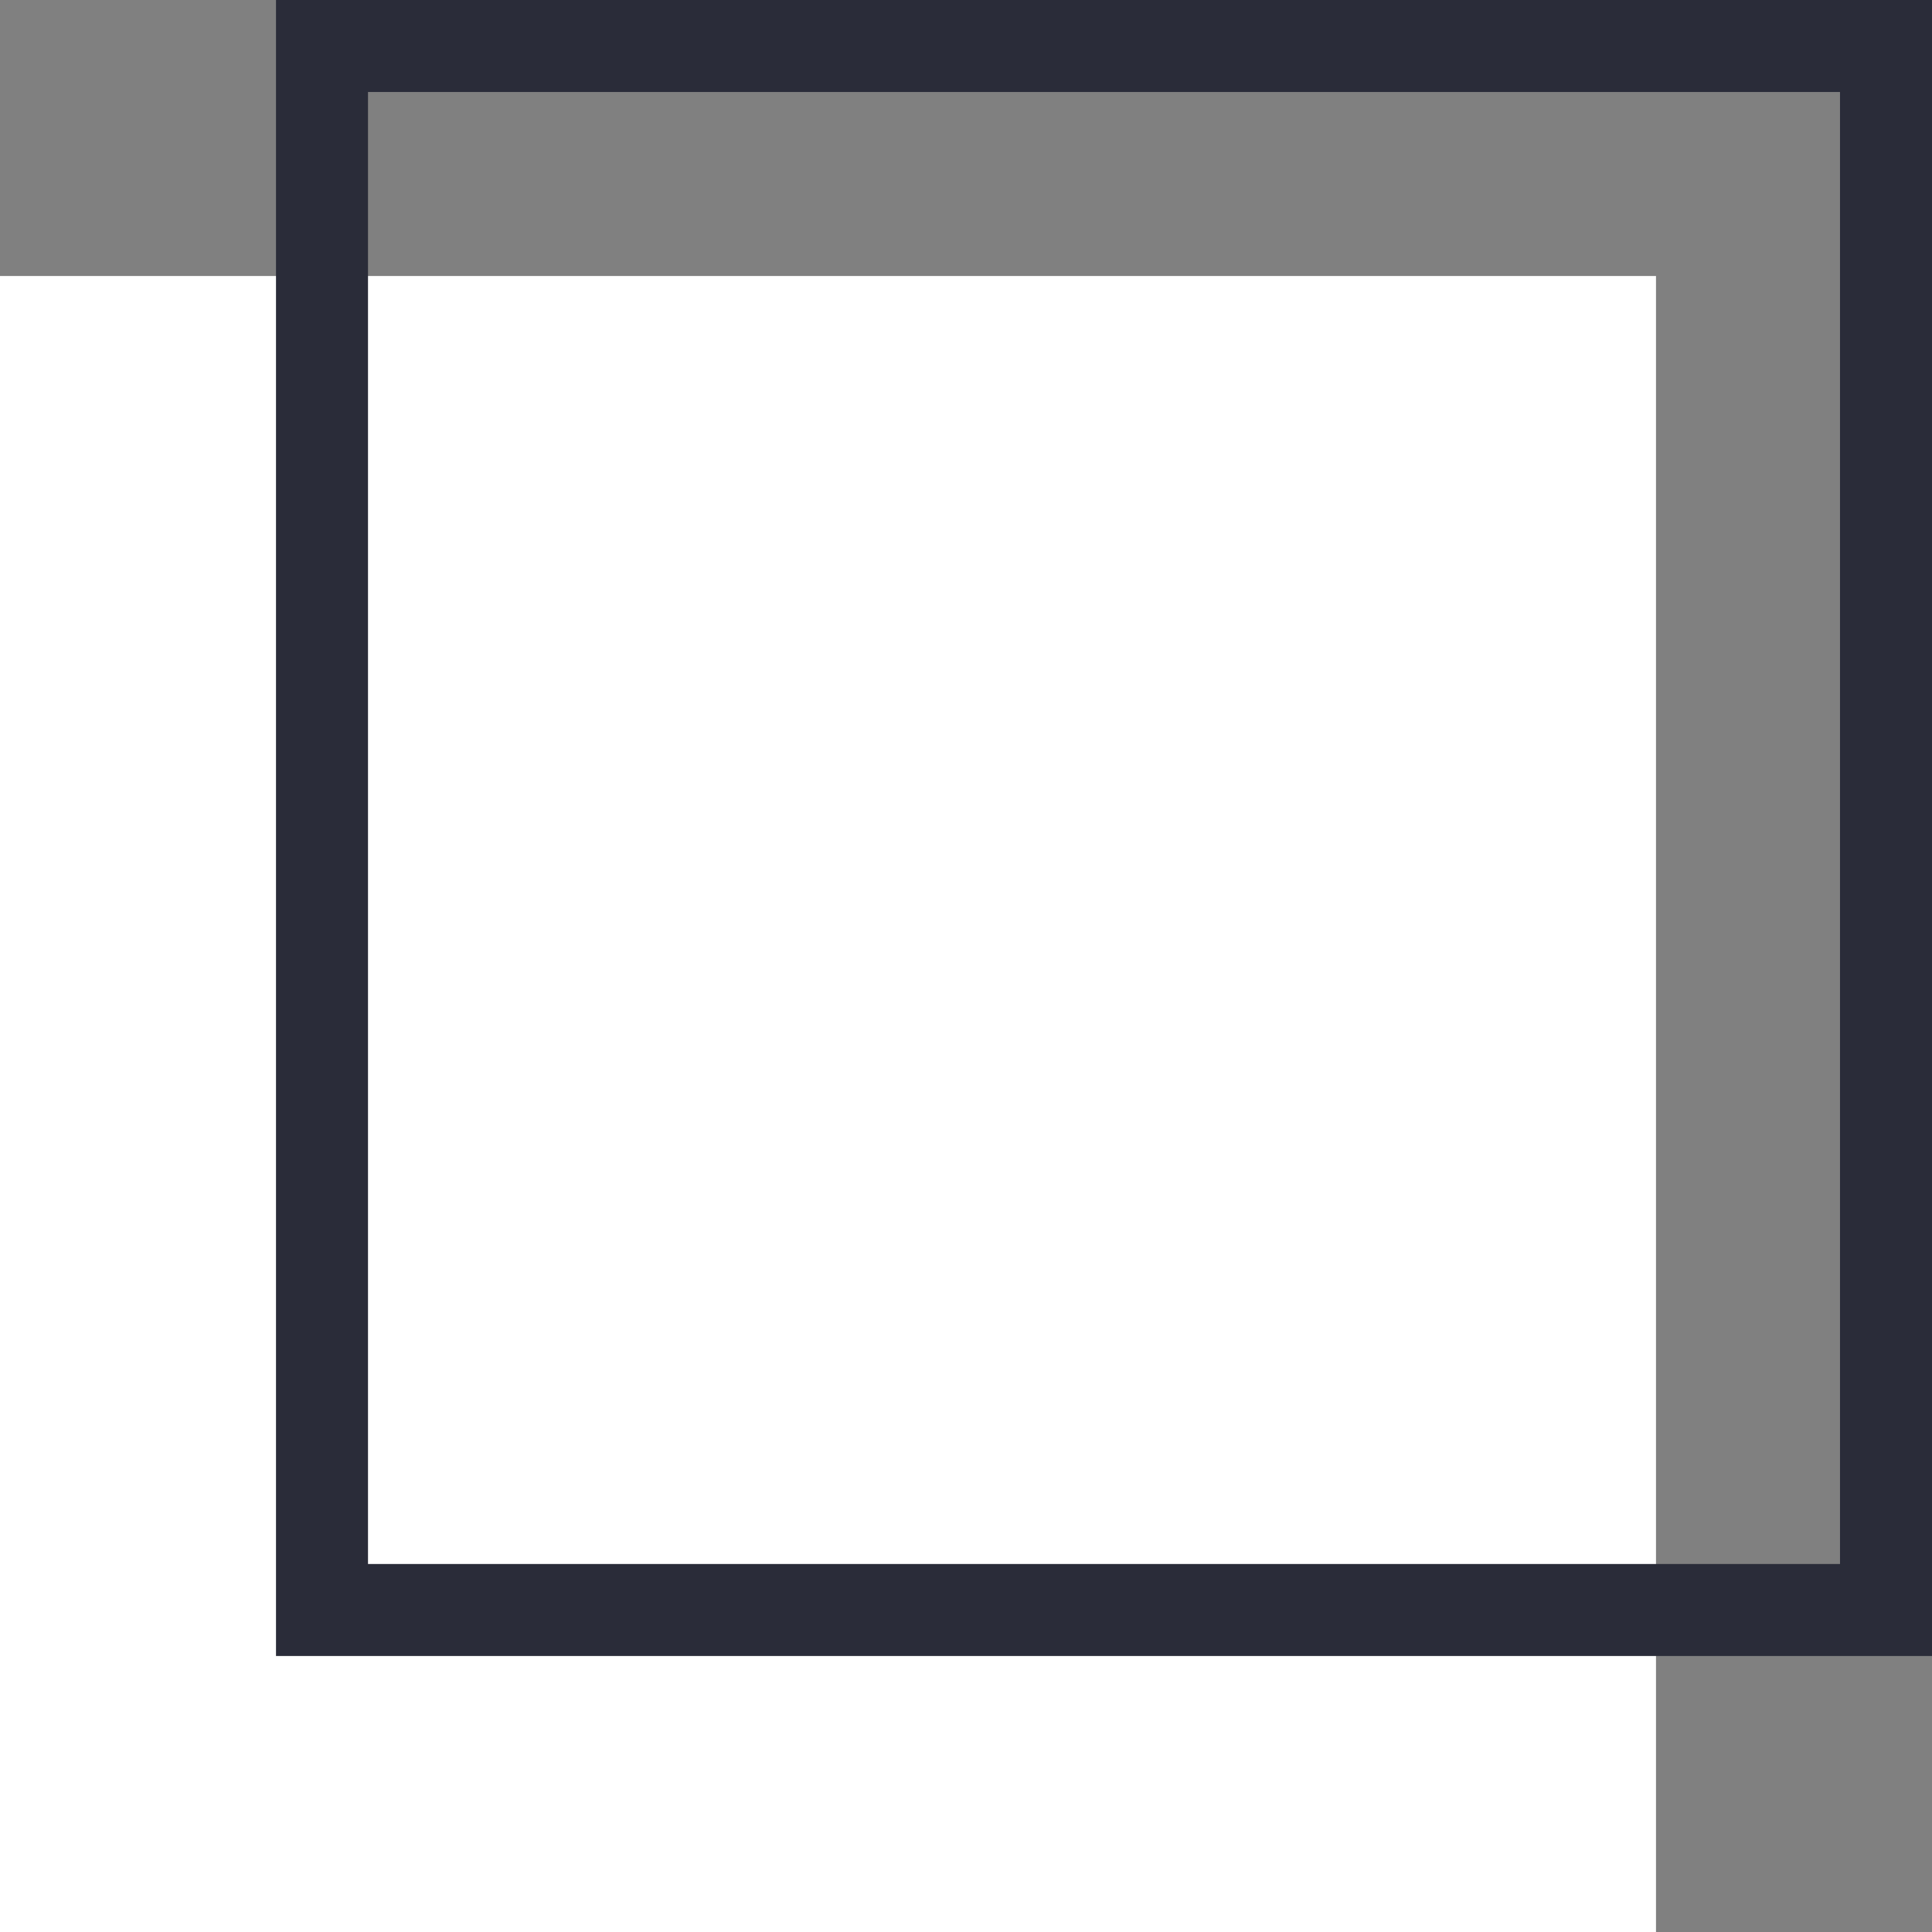
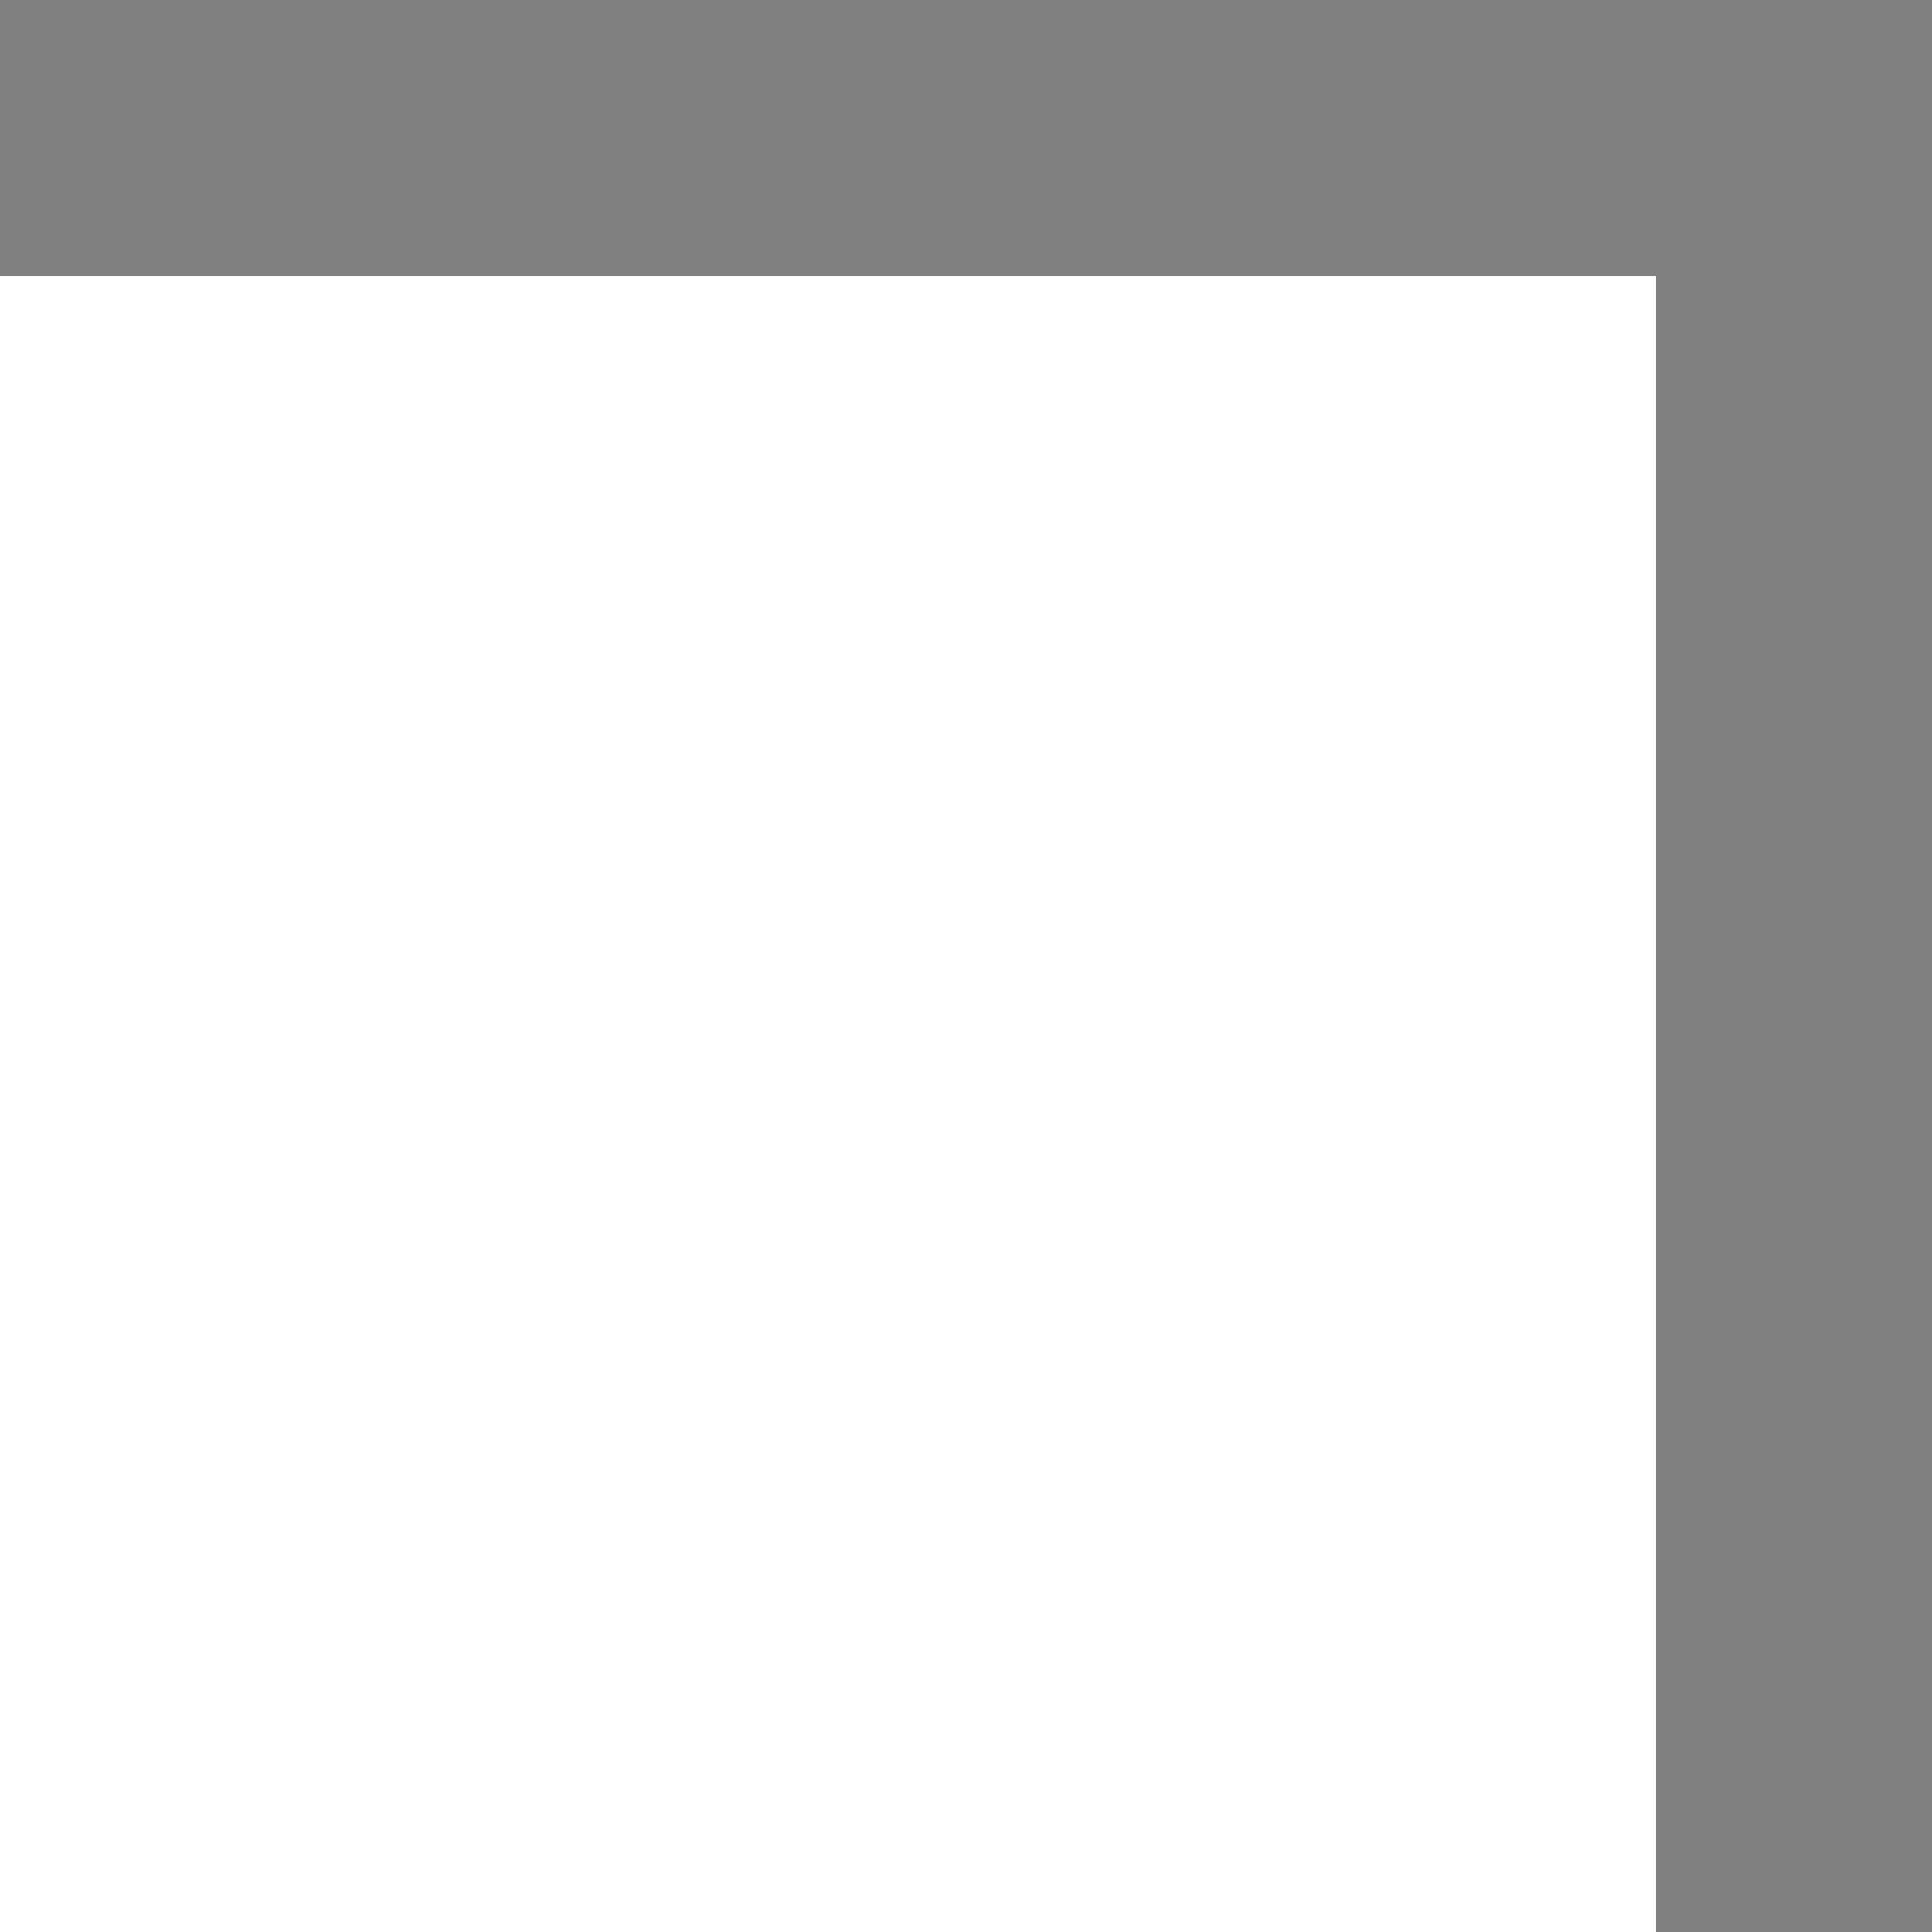
<svg xmlns="http://www.w3.org/2000/svg" width="21" height="21" viewBox="0 0 21 21" fill="none">
  <rect x="0" y="0" width="21" height="21" fill="#808080" stroke="none" />
-   <path d="M18 3H0V21H18V3Z" fill="white" />
-   <path d="M3.5 17.5V0.5H20.5V17.5H3.5Z" stroke="#2A2C39" />
+   <path d="M18 3H0V21H18V3" fill="white" />
</svg>